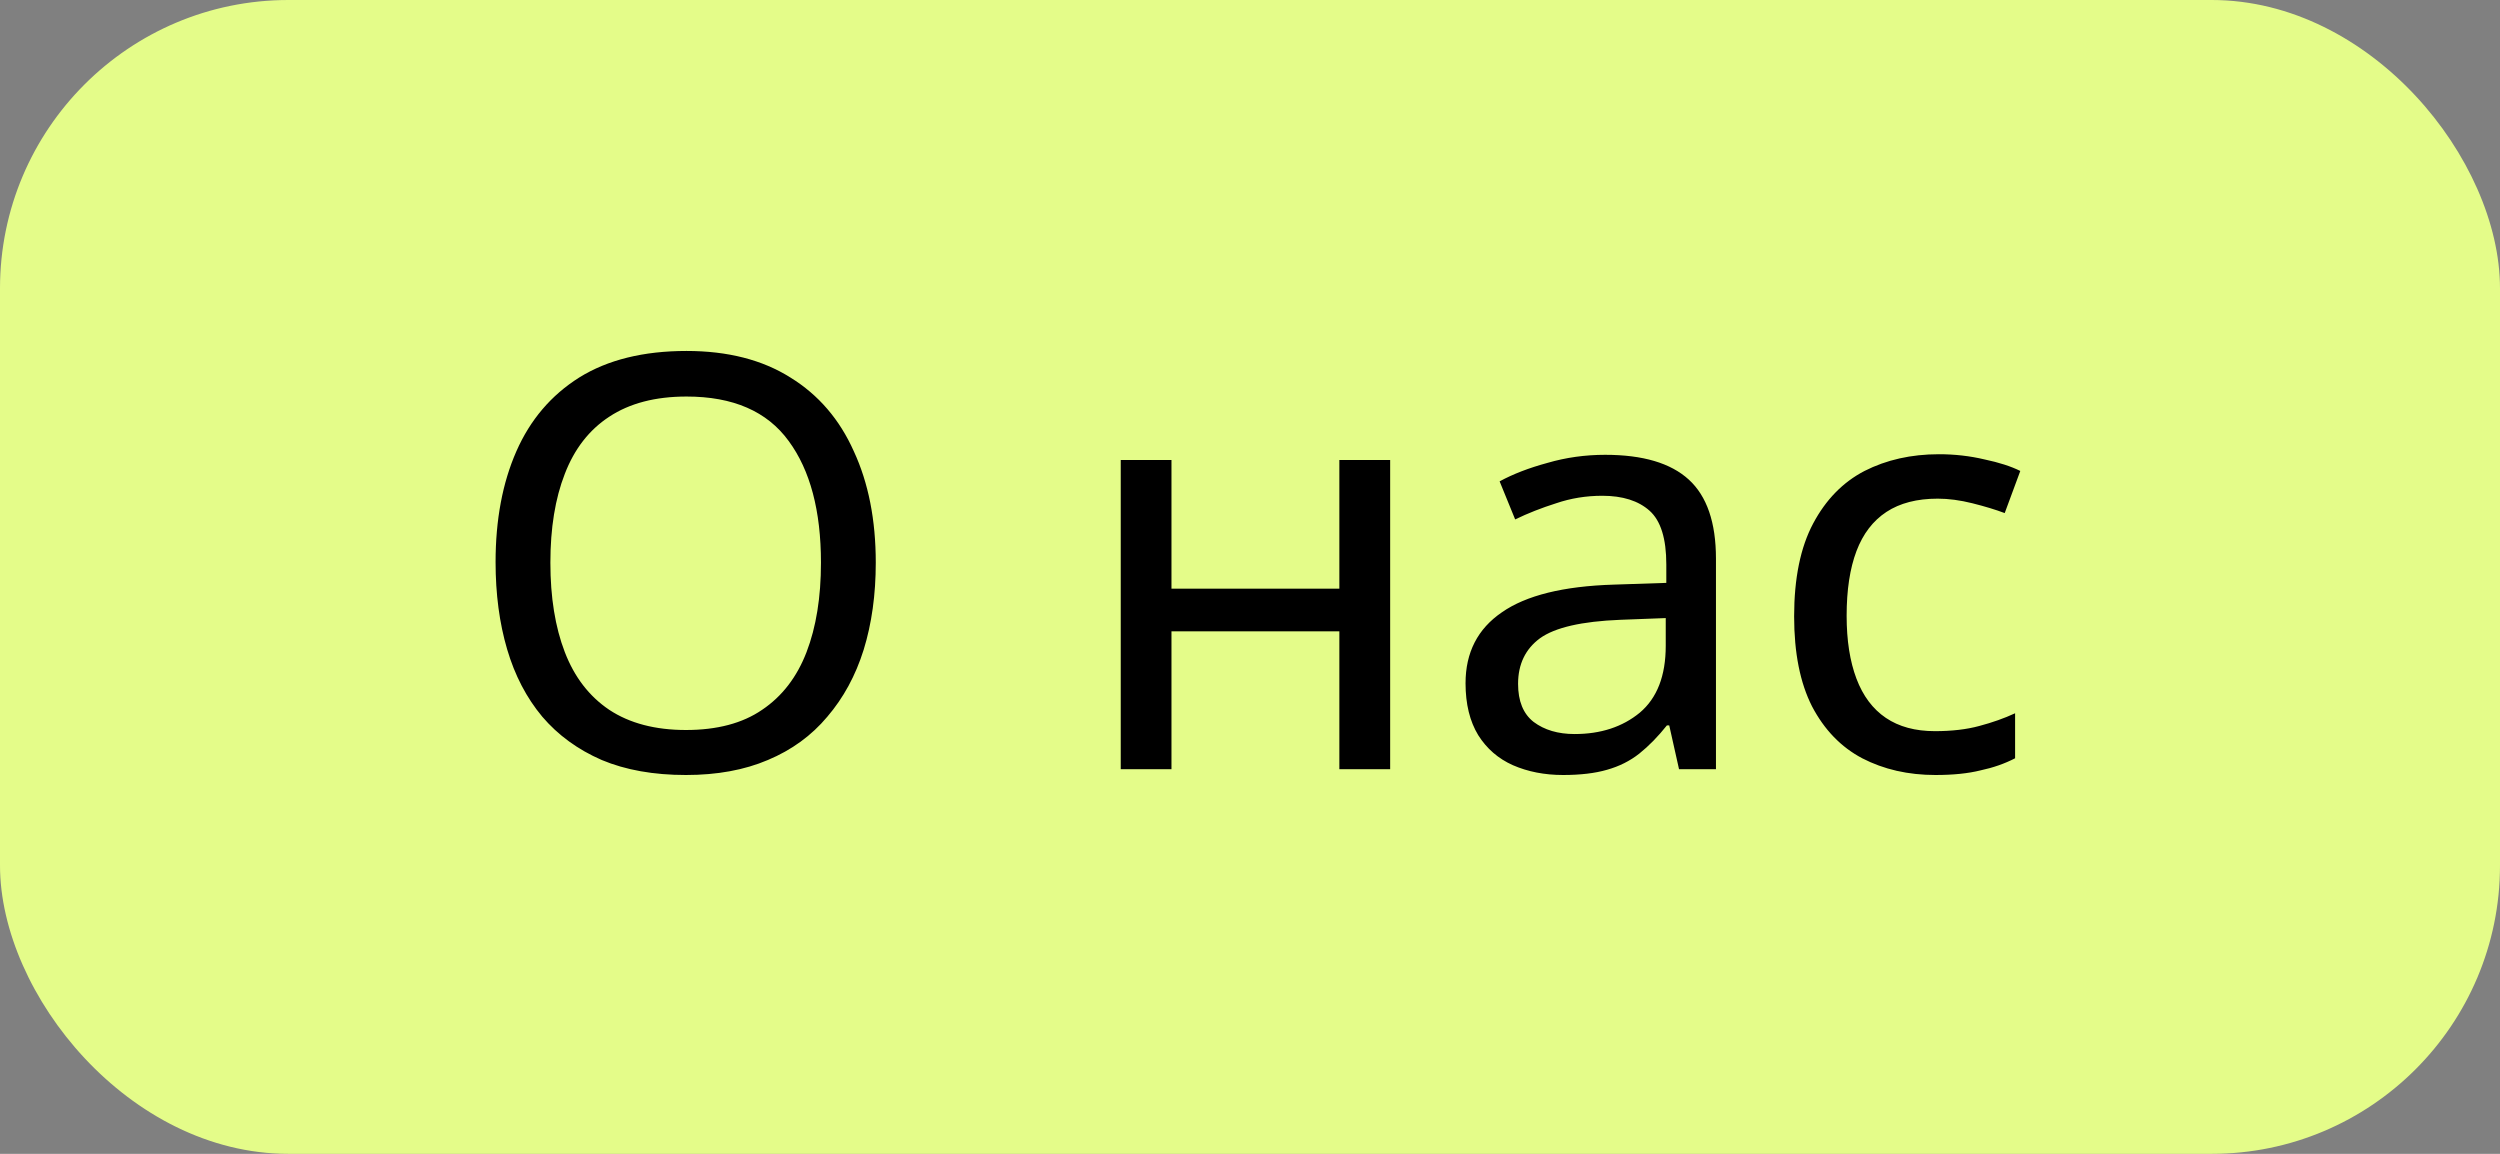
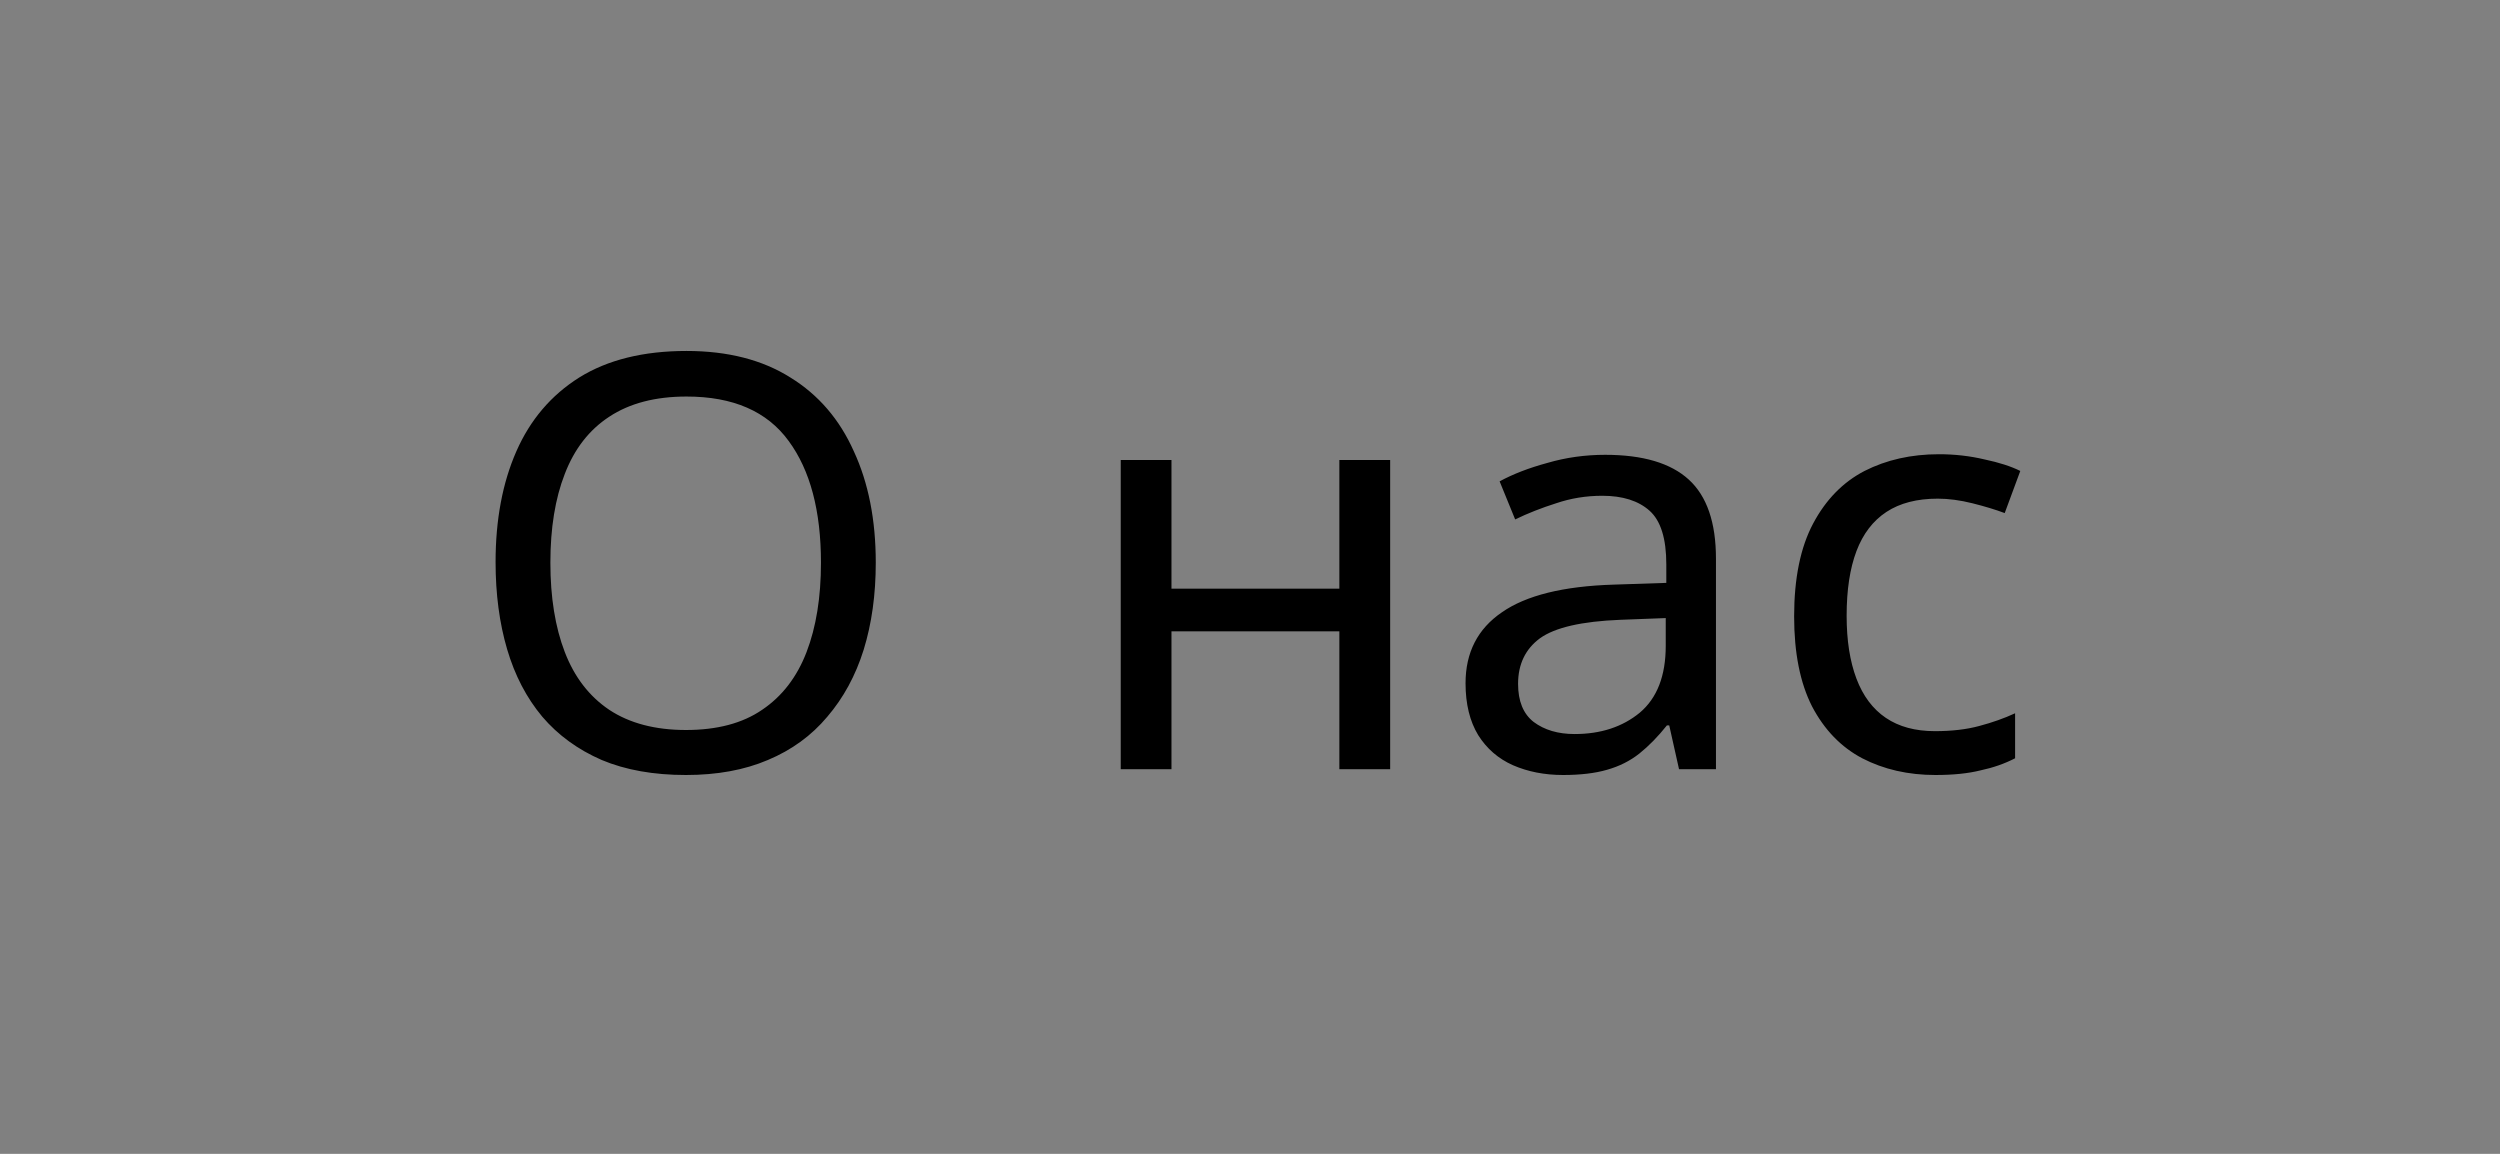
<svg xmlns="http://www.w3.org/2000/svg" width="78" height="36" viewBox="0 0 78 36" fill="none">
  <rect x="0" y="0" width="78" height="36" fill="#808080" stroke="none" />
-   <rect width="78" height="36" rx="9" fill="#E4FC89" />
  <path d="M27.324 17.556C27.324 18.552 27.198 19.458 26.946 20.274C26.694 21.078 26.316 21.774 25.812 22.362C25.32 22.95 24.702 23.4 23.958 23.712C23.226 24.024 22.374 24.18 21.402 24.18C20.394 24.18 19.518 24.024 18.774 23.712C18.03 23.388 17.412 22.938 16.92 22.362C16.428 21.774 16.062 21.072 15.822 20.256C15.582 19.44 15.462 18.534 15.462 17.538C15.462 16.218 15.678 15.066 16.11 14.082C16.542 13.098 17.196 12.33 18.072 11.778C18.96 11.226 20.076 10.95 21.42 10.95C22.704 10.95 23.784 11.226 24.66 11.778C25.536 12.318 26.196 13.086 26.64 14.082C27.096 15.066 27.324 16.224 27.324 17.556ZM17.172 17.556C17.172 18.636 17.322 19.566 17.622 20.346C17.922 21.126 18.384 21.726 19.008 22.146C19.644 22.566 20.442 22.776 21.402 22.776C22.374 22.776 23.166 22.566 23.778 22.146C24.402 21.726 24.864 21.126 25.164 20.346C25.464 19.566 25.614 18.636 25.614 17.556C25.614 15.936 25.278 14.67 24.606 13.758C23.934 12.834 22.872 12.372 21.42 12.372C20.448 12.372 19.644 12.582 19.008 13.002C18.384 13.41 17.922 14.004 17.622 14.784C17.322 15.552 17.172 16.476 17.172 17.556ZM36.55 14.352V18.366H41.788V14.352H43.373V24H41.788V19.698H36.55V24H34.967V14.352H36.55ZM50.081 14.19C51.258 14.19 52.127 14.448 52.691 14.964C53.255 15.48 53.538 16.302 53.538 17.43V24H52.386L52.08 22.632H52.008C51.731 22.98 51.444 23.274 51.144 23.514C50.855 23.742 50.52 23.91 50.136 24.018C49.764 24.126 49.307 24.18 48.767 24.18C48.191 24.18 47.669 24.078 47.202 23.874C46.745 23.67 46.386 23.358 46.121 22.938C45.858 22.506 45.725 21.966 45.725 21.318C45.725 20.358 46.103 19.62 46.859 19.104C47.615 18.576 48.779 18.288 50.352 18.24L51.989 18.186V17.61C51.989 16.806 51.816 16.248 51.468 15.936C51.12 15.624 50.627 15.468 49.992 15.468C49.487 15.468 49.008 15.546 48.551 15.702C48.096 15.846 47.669 16.014 47.273 16.206L46.788 15.018C47.208 14.79 47.706 14.598 48.282 14.442C48.858 14.274 49.458 14.19 50.081 14.19ZM50.55 19.338C49.349 19.386 48.516 19.578 48.047 19.914C47.592 20.25 47.364 20.724 47.364 21.336C47.364 21.876 47.526 22.272 47.849 22.524C48.185 22.776 48.611 22.902 49.127 22.902C49.944 22.902 50.621 22.68 51.161 22.236C51.702 21.78 51.971 21.084 51.971 20.148V19.284L50.55 19.338ZM60.387 24.18C59.535 24.18 58.773 24.006 58.101 23.658C57.441 23.31 56.919 22.77 56.535 22.038C56.163 21.306 55.977 20.37 55.977 19.23C55.977 18.042 56.175 17.076 56.571 16.332C56.967 15.588 57.501 15.042 58.173 14.694C58.857 14.346 59.631 14.172 60.495 14.172C60.987 14.172 61.461 14.226 61.917 14.334C62.373 14.43 62.745 14.55 63.033 14.694L62.547 16.008C62.259 15.9 61.923 15.798 61.539 15.702C61.155 15.606 60.795 15.558 60.459 15.558C59.811 15.558 59.277 15.696 58.857 15.972C58.437 16.248 58.125 16.656 57.921 17.196C57.717 17.736 57.615 18.408 57.615 19.212C57.615 19.98 57.717 20.634 57.921 21.174C58.125 21.714 58.431 22.122 58.839 22.398C59.247 22.674 59.757 22.812 60.369 22.812C60.897 22.812 61.359 22.758 61.755 22.65C62.163 22.542 62.535 22.41 62.871 22.254V23.658C62.547 23.826 62.187 23.952 61.791 24.036C61.407 24.132 60.939 24.18 60.387 24.18Z" fill="black" />
</svg>